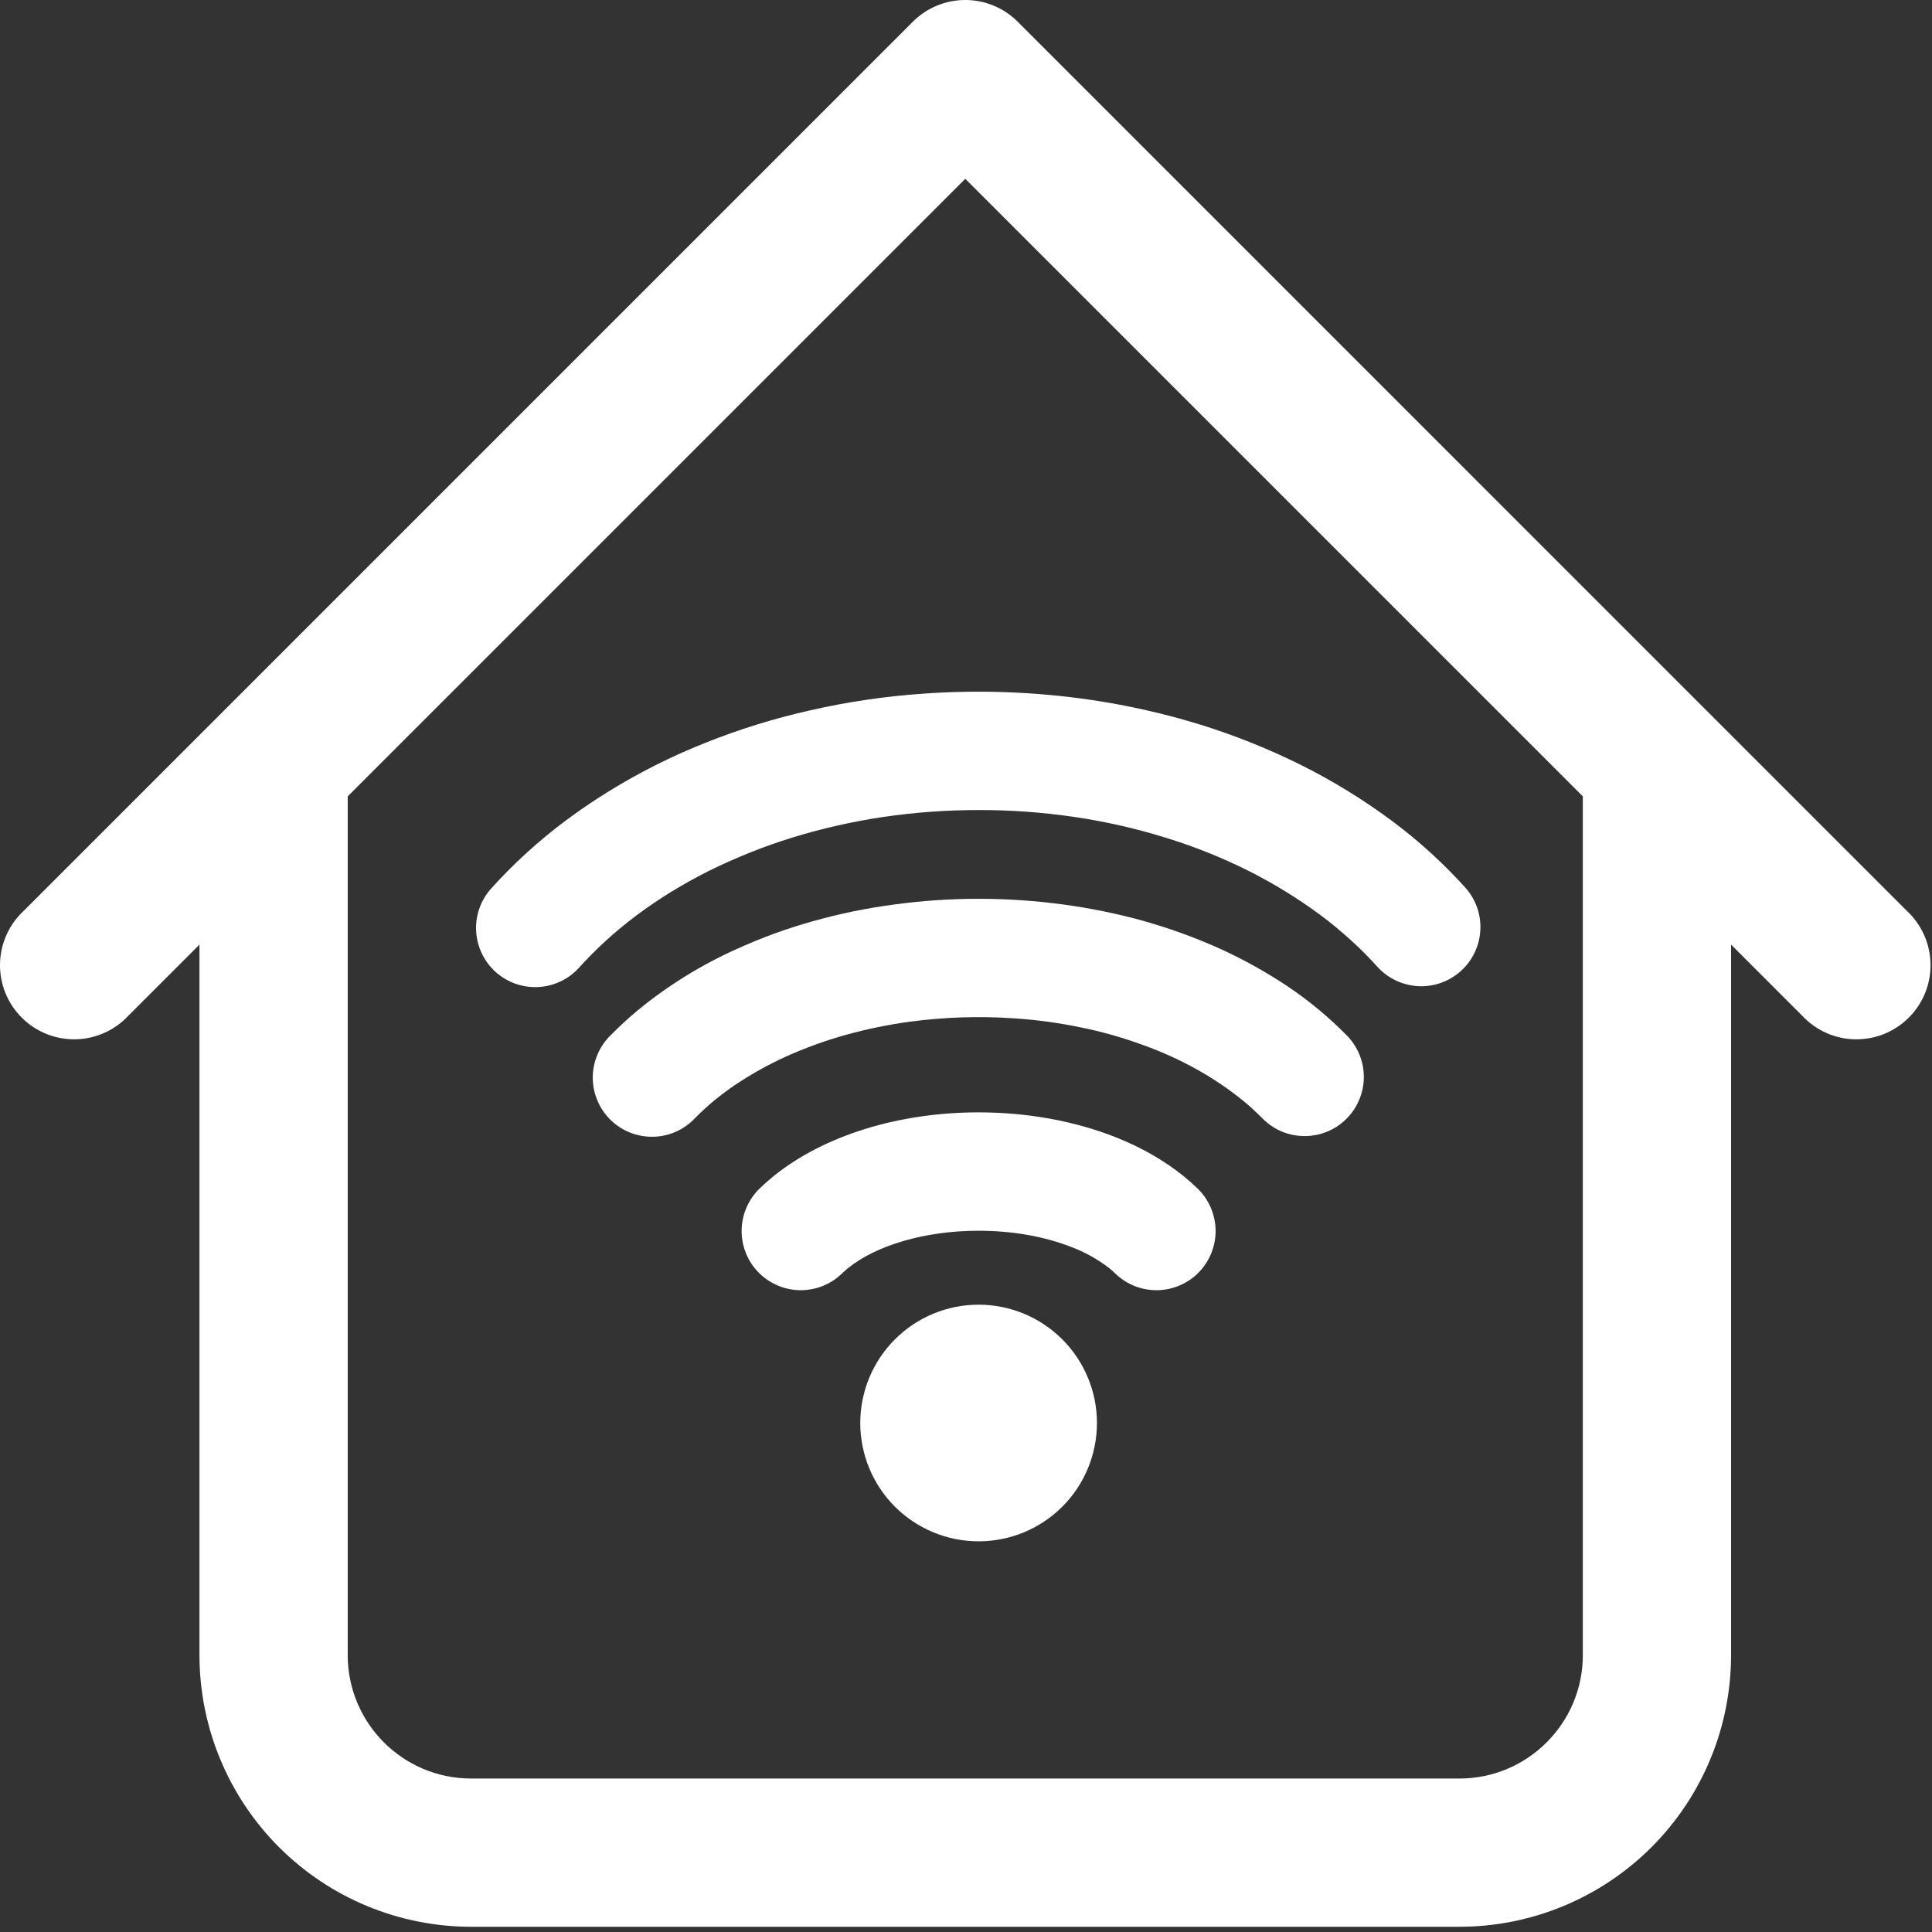
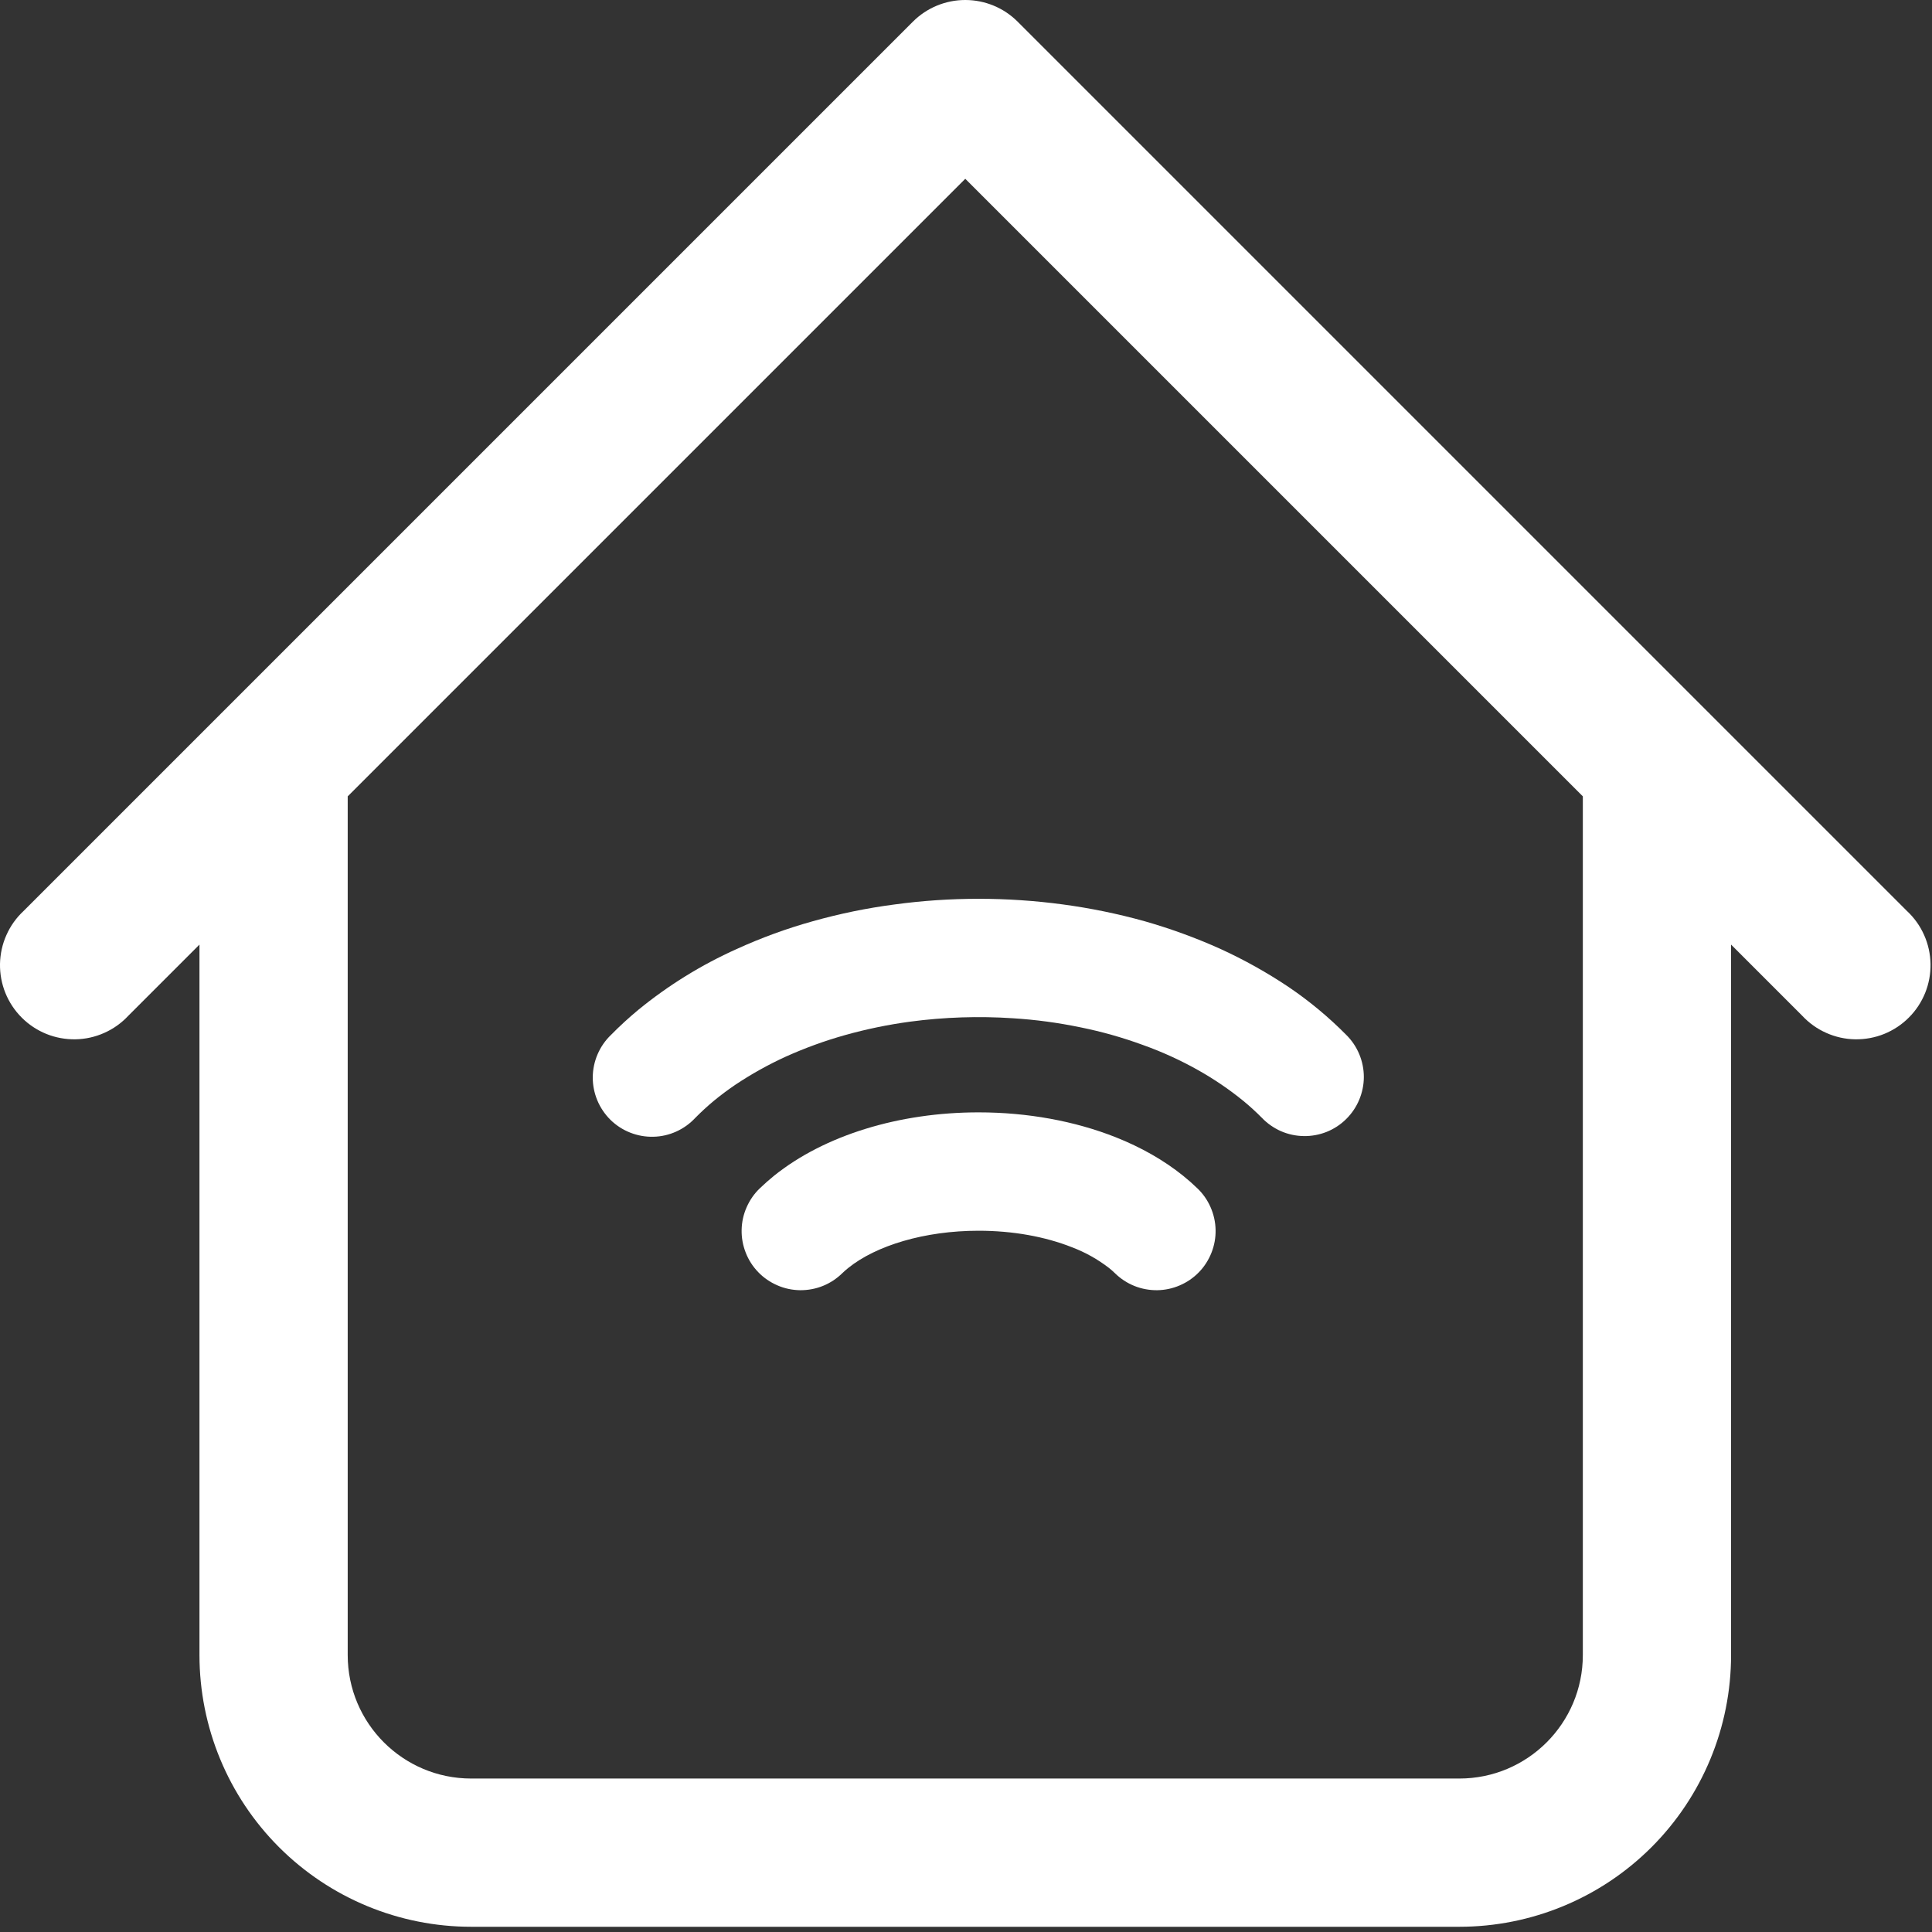
<svg xmlns="http://www.w3.org/2000/svg" width="37" height="37" viewBox="0 0 37 37" fill="none">
  <rect x="0" y="0" width="37" height="37" fill="#333333" stroke="none" />
  <path d="M22.929 22.756C23.038 22.859 23.124 22.983 23.184 23.12C23.244 23.257 23.277 23.404 23.28 23.554C23.283 23.703 23.256 23.852 23.201 23.991C23.146 24.13 23.065 24.257 22.961 24.364C22.857 24.472 22.732 24.557 22.595 24.616C22.457 24.676 22.31 24.707 22.16 24.709C22.011 24.71 21.862 24.683 21.724 24.627C21.585 24.571 21.459 24.488 21.352 24.383C21.315 24.347 21.277 24.313 21.236 24.281C21.022 24.116 20.784 23.983 20.531 23.887C20.017 23.683 19.398 23.57 18.741 23.57C17.706 23.57 16.778 23.854 16.246 24.282C16.204 24.316 16.166 24.349 16.131 24.383C16.024 24.488 15.898 24.571 15.759 24.627C15.62 24.683 15.472 24.71 15.323 24.709C15.173 24.707 15.025 24.676 14.888 24.616C14.751 24.557 14.626 24.472 14.522 24.364C14.418 24.257 14.336 24.13 14.282 23.991C14.227 23.852 14.2 23.703 14.203 23.554C14.206 23.404 14.238 23.257 14.299 23.12C14.359 22.983 14.445 22.859 14.553 22.756C14.64 22.673 14.73 22.593 14.825 22.516C15.79 21.742 17.218 21.303 18.741 21.303C19.678 21.303 20.582 21.469 21.366 21.779C21.853 21.972 22.289 22.22 22.657 22.516C22.753 22.593 22.843 22.673 22.929 22.756Z" fill="white" />
  <path d="M25.781 19.818C25.888 19.923 25.973 20.049 26.031 20.188C26.089 20.326 26.119 20.475 26.119 20.625C26.119 20.776 26.088 20.924 26.03 21.063C25.972 21.201 25.887 21.327 25.78 21.432C25.673 21.538 25.546 21.621 25.406 21.677C25.267 21.732 25.117 21.76 24.967 21.757C24.817 21.755 24.669 21.723 24.531 21.663C24.394 21.602 24.269 21.515 24.166 21.407C24.053 21.293 23.935 21.185 23.812 21.084C23.54 20.862 23.249 20.665 22.943 20.493C22.605 20.303 22.252 20.142 21.887 20.012C21.497 19.869 21.096 19.756 20.689 19.674C20.264 19.586 19.834 19.528 19.401 19.501C18.743 19.457 18.083 19.479 17.429 19.566C17.008 19.623 16.59 19.709 16.181 19.824C15.793 19.933 15.415 20.071 15.048 20.236C14.711 20.39 14.387 20.571 14.08 20.776C13.939 20.872 13.802 20.974 13.671 21.082C13.548 21.184 13.43 21.293 13.317 21.407C13.214 21.518 13.09 21.608 12.952 21.67C12.814 21.733 12.664 21.767 12.513 21.77C12.361 21.774 12.21 21.747 12.069 21.691C11.928 21.636 11.799 21.552 11.691 21.446C11.583 21.339 11.497 21.212 11.439 21.072C11.381 20.932 11.351 20.782 11.352 20.63C11.353 20.479 11.385 20.328 11.445 20.189C11.505 20.05 11.592 19.924 11.702 19.819C11.866 19.652 12.04 19.493 12.225 19.339C12.799 18.87 13.432 18.478 14.108 18.175C14.579 17.96 15.066 17.782 15.565 17.643C16.078 17.499 16.6 17.391 17.128 17.322C17.663 17.249 18.202 17.213 18.741 17.213C19.281 17.213 19.82 17.249 20.355 17.321C20.883 17.392 21.405 17.499 21.919 17.642C22.416 17.784 22.903 17.961 23.375 18.174C23.828 18.381 24.264 18.625 24.678 18.902C25.075 19.171 25.444 19.477 25.781 19.818Z" fill="white" />
-   <path d="M28.084 17.023C28.274 17.248 28.37 17.539 28.349 17.833C28.329 18.128 28.194 18.402 27.974 18.599C27.754 18.796 27.466 18.899 27.172 18.887C26.877 18.874 26.598 18.747 26.395 18.533C26.232 18.351 26.06 18.177 25.879 18.013C25.69 17.841 25.494 17.678 25.29 17.526C24.856 17.205 24.395 16.922 23.913 16.679C23.4 16.422 22.866 16.209 22.317 16.041C21.746 15.864 21.162 15.731 20.57 15.645C19.965 15.556 19.354 15.512 18.741 15.513C18.129 15.513 17.518 15.558 16.913 15.646C16.321 15.734 15.737 15.867 15.165 16.043C14.618 16.213 14.085 16.427 13.571 16.681C13.326 16.804 13.086 16.938 12.852 17.081C12.626 17.22 12.407 17.369 12.194 17.527C11.99 17.68 11.794 17.842 11.605 18.014C11.424 18.179 11.251 18.353 11.087 18.535C10.886 18.756 10.606 18.888 10.307 18.903C10.009 18.918 9.717 18.815 9.494 18.616C9.272 18.417 9.137 18.138 9.119 17.839C9.101 17.541 9.202 17.248 9.399 17.024C9.834 16.541 10.316 16.102 10.836 15.713C11.656 15.105 12.552 14.606 13.501 14.229C14.157 13.966 14.834 13.756 15.524 13.602C16.226 13.442 16.939 13.337 17.657 13.286C18.74 13.207 19.828 13.247 20.902 13.405C21.609 13.51 22.307 13.668 22.989 13.878C23.655 14.085 24.303 14.345 24.927 14.656C25.53 14.958 26.105 15.312 26.647 15.713C27.169 16.1 27.651 16.54 28.085 17.024L28.084 17.023ZM21.008 27.252C21.008 27.853 20.769 28.43 20.344 28.855C19.919 29.279 19.343 29.518 18.741 29.518C18.14 29.518 17.564 29.279 17.139 28.855C16.714 28.43 16.475 27.853 16.475 27.252C16.475 26.651 16.714 26.075 17.139 25.65C17.564 25.225 18.14 24.986 18.741 24.986C19.343 24.986 19.919 25.225 20.344 25.65C20.769 26.075 21.008 26.651 21.008 27.252Z" fill="white" />
  <path d="M33.152 14.665C33.152 14.288 33.002 13.927 32.736 13.661C32.47 13.395 32.109 13.245 31.733 13.245C31.356 13.245 30.995 13.395 30.729 13.661C30.463 13.927 30.313 14.288 30.313 14.665H33.152ZM6.659 14.665C6.659 14.288 6.509 13.927 6.243 13.661C5.977 13.395 5.616 13.245 5.239 13.245C4.863 13.245 4.502 13.395 4.236 13.661C3.97 13.927 3.82 14.288 3.82 14.665H6.659ZM34.514 19.452C34.644 19.592 34.801 19.704 34.975 19.781C35.149 19.859 35.337 19.901 35.528 19.904C35.718 19.907 35.908 19.872 36.084 19.801C36.261 19.729 36.422 19.623 36.556 19.488C36.691 19.354 36.797 19.193 36.869 19.016C36.94 18.84 36.975 18.65 36.972 18.46C36.968 18.269 36.927 18.081 36.849 17.907C36.772 17.733 36.66 17.576 36.52 17.446L34.514 19.452ZM18.486 1.418L19.489 0.415C19.223 0.149 18.862 0 18.486 0C18.11 0 17.749 0.149 17.483 0.415L18.486 1.418ZM0.452 17.446C0.312 17.576 0.2 17.733 0.123 17.907C0.045 18.081 0.004 18.269 0 18.46C-0.003 18.65 0.032 18.84 0.103 19.016C0.175 19.193 0.281 19.354 0.416 19.488C0.55 19.623 0.711 19.729 0.888 19.801C1.064 19.872 1.254 19.907 1.444 19.904C1.635 19.901 1.823 19.859 1.997 19.781C2.171 19.704 2.328 19.592 2.458 19.452L0.452 17.446ZM9.024 36.9H27.948V34.061H9.024V36.9ZM33.152 31.696V14.665H30.313V31.696H33.152ZM6.659 31.696V14.665H3.82V31.696H6.659ZM36.52 17.446L19.489 0.415L17.483 2.421L34.514 19.452L36.52 17.446ZM17.483 0.415L0.452 17.446L2.458 19.452L19.489 2.421L17.483 0.415ZM27.948 36.9C29.328 36.9 30.652 36.352 31.628 35.376C32.604 34.4 33.152 33.076 33.152 31.696H30.313C30.313 33.002 29.254 34.061 27.948 34.061V36.9ZM9.024 34.061C7.718 34.061 6.659 33.002 6.659 31.696H3.82C3.82 33.076 4.368 34.4 5.344 35.376C6.32 36.352 7.644 36.9 9.024 36.9V34.061Z" fill="white" />
</svg>